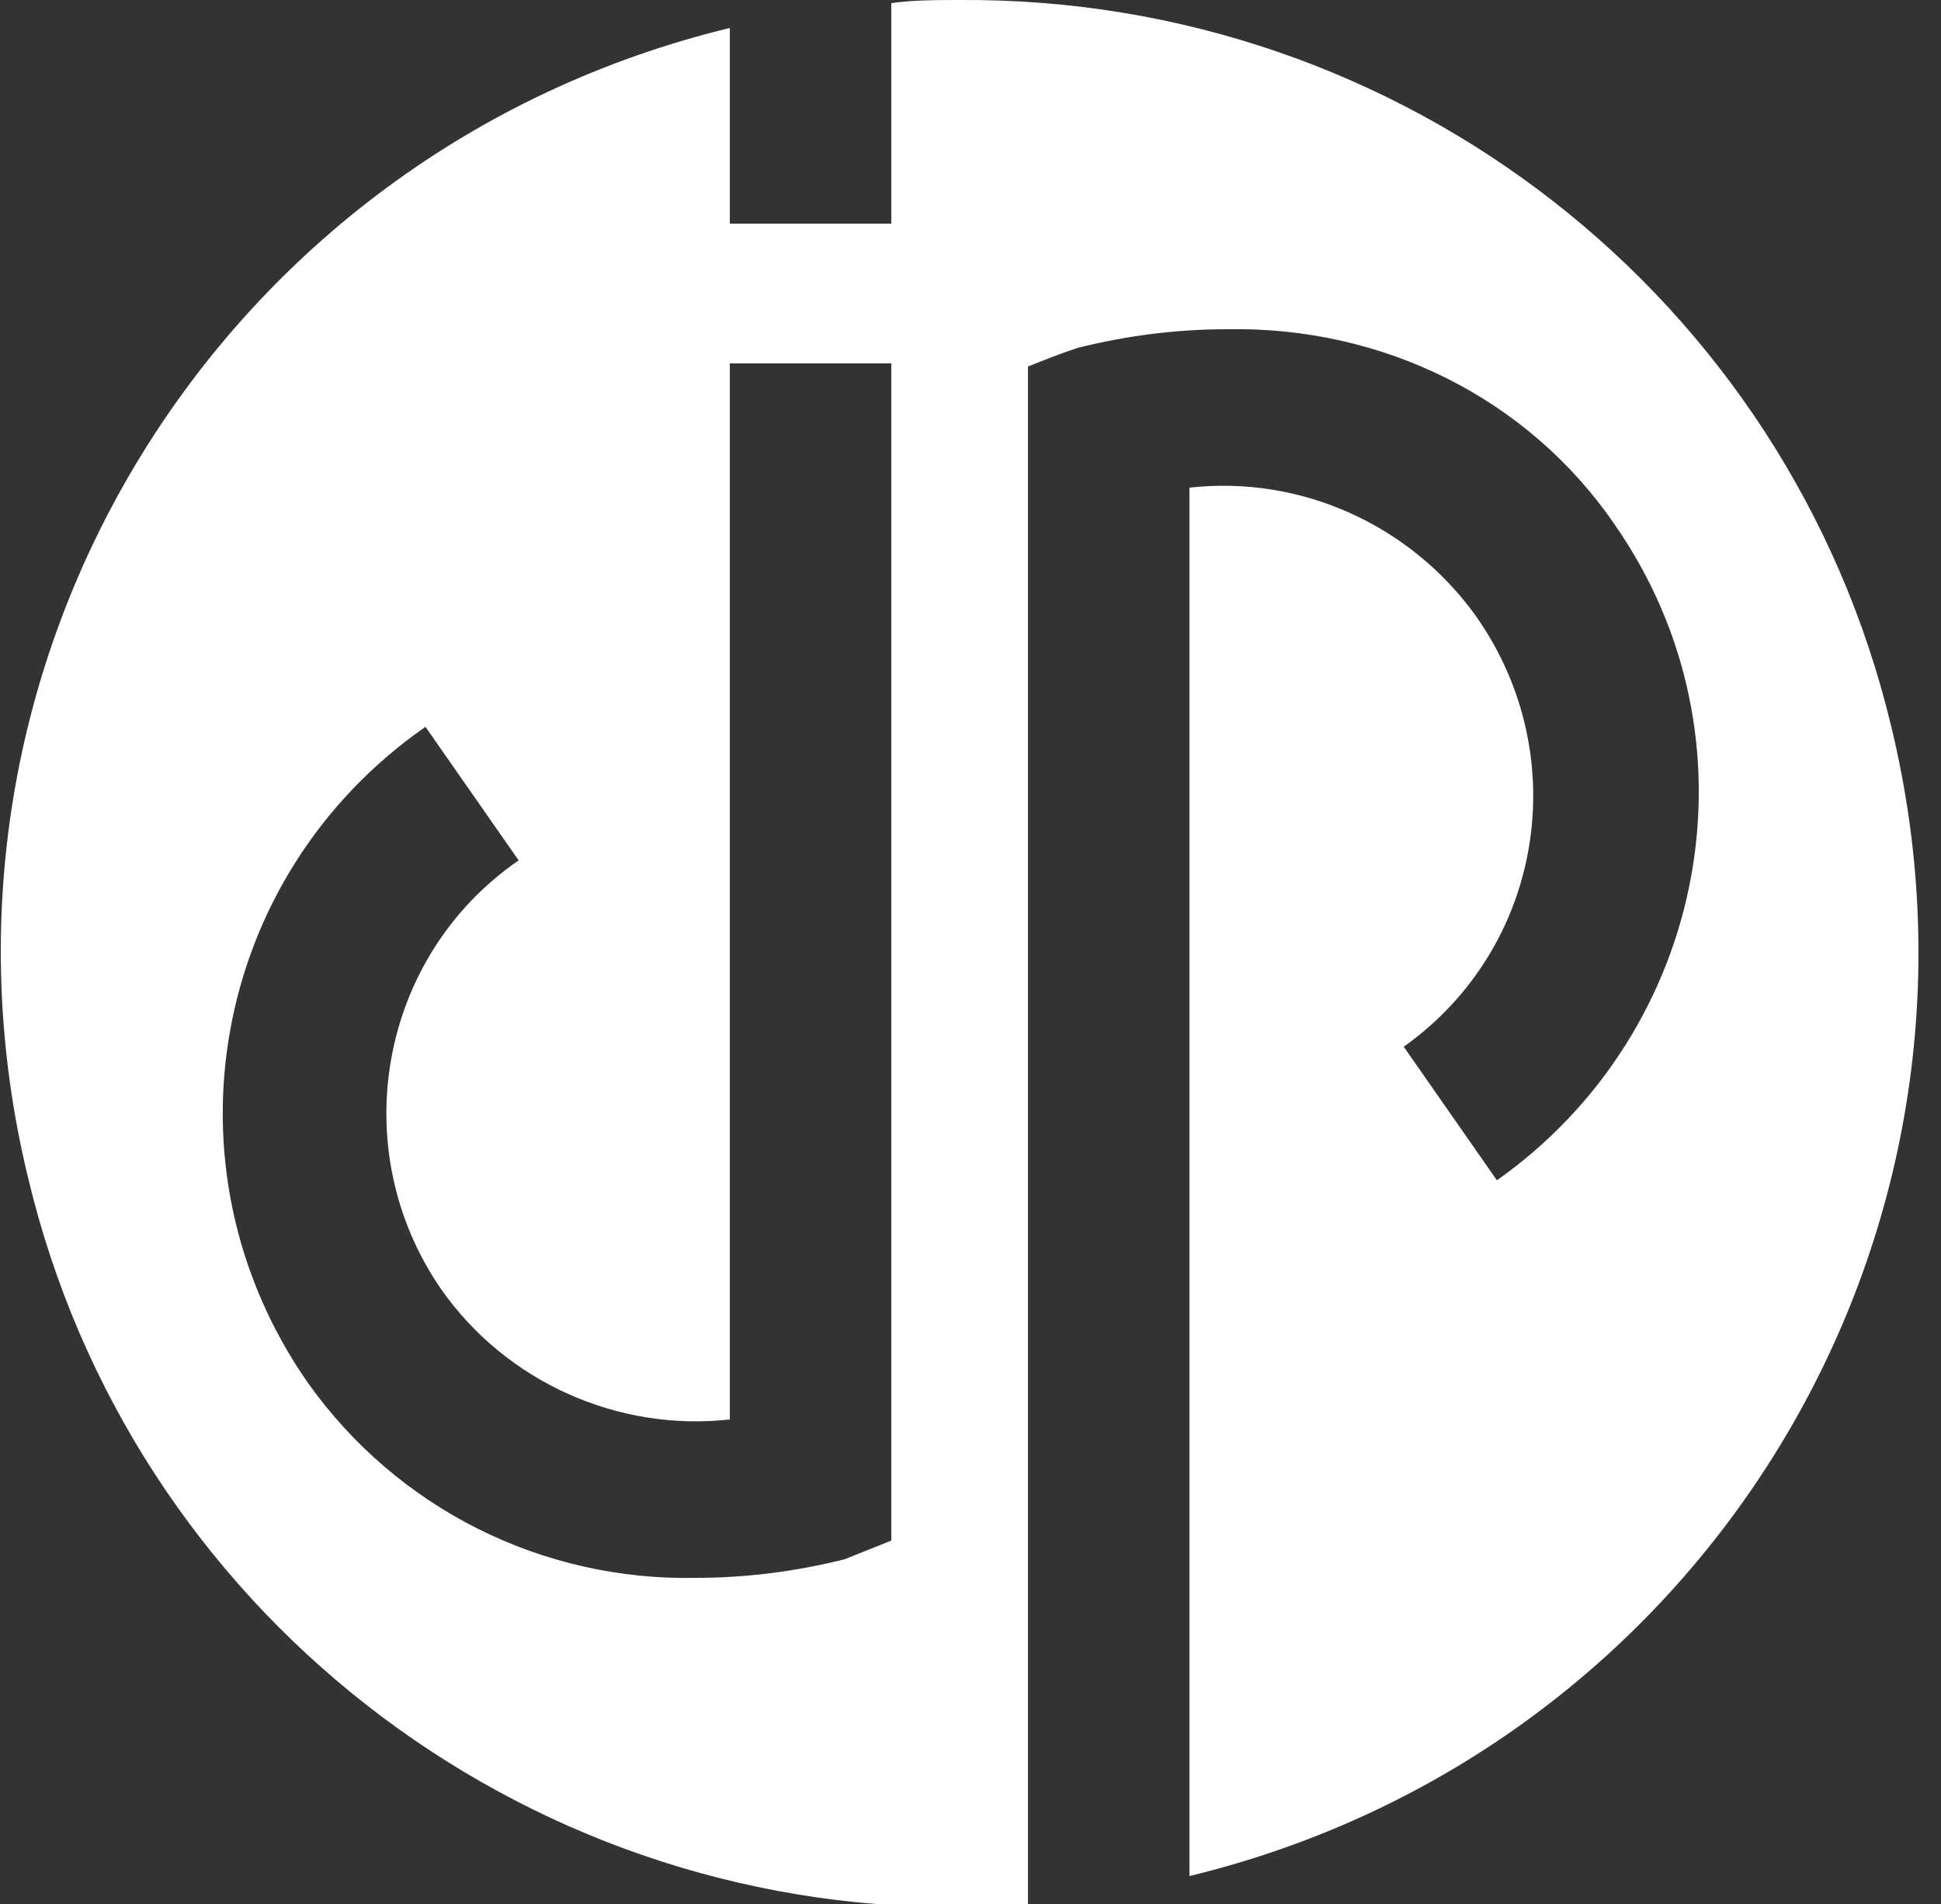
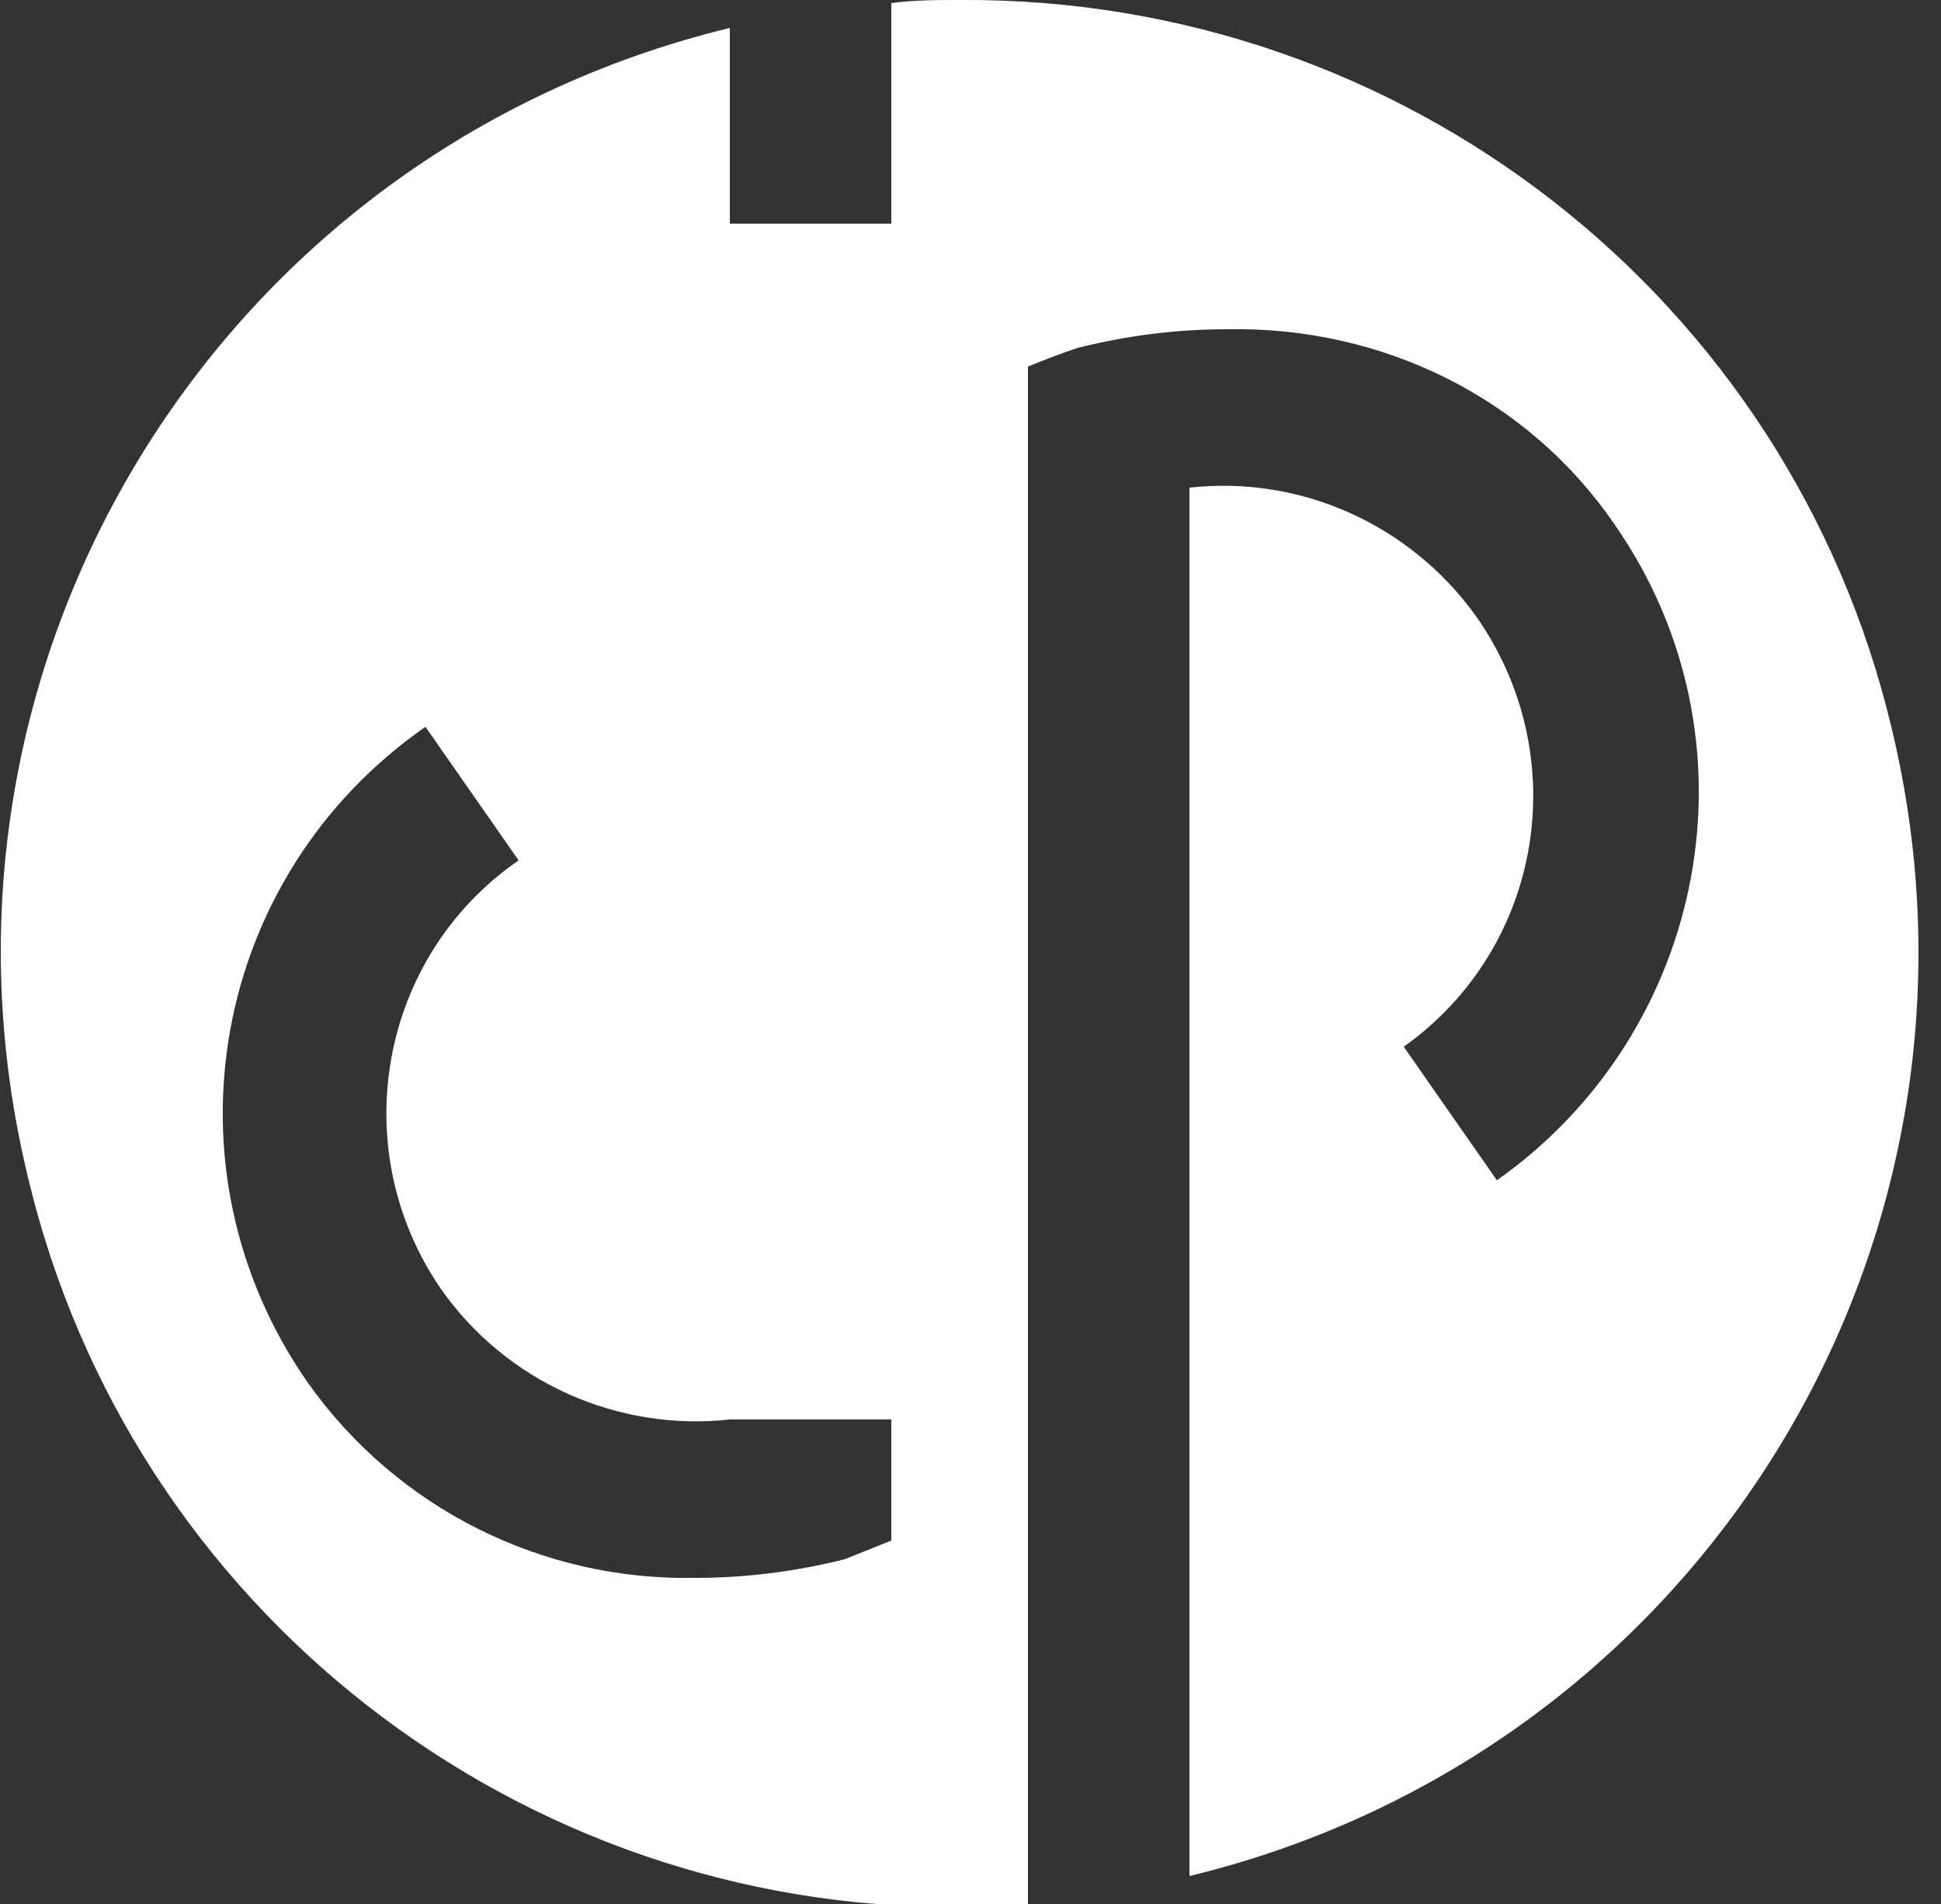
<svg xmlns="http://www.w3.org/2000/svg" id="Calque_1" x="0px" y="0px" viewBox="0 0 62.5 61.3" style="enable-background:new 0 0 62.5 61.3;" xml:space="preserve">
  <rect x="0" y="0" width="62.5" height="61.3" fill="#333333" stroke="none" />
  <style type="text/css"> .st0{fill:#FFFFFF;} </style>
  <title>Fichier 1</title>
  <g id="Calque_2_1_">
    <g id="Layer_1">
-       <path class="st0" d="M30.9,0c-0.7,0-1.5,0-2.2,0.1v7.1h-5.2V0.9c-16.5,4-26.6,20.5-22.6,37c3.3,13.9,15.8,23.6,30,23.5 c0.7,0,1.4,0,2.2-0.1V11.8c0.5-0.2,1-0.4,1.6-0.6c1.6-0.4,3.2-0.6,4.8-0.6c5-0.1,9.7,2.2,12.5,6.3c4.8,6.9,3,16.3-3.8,21.1 c0,0,0,0,0,0l-3-4.3c4.5-3.2,5.5-9.4,2.3-13.9c-2.1-2.9-5.6-4.5-9.2-4.1v44.7c16.5-4,26.6-20.5,22.6-37C57.6,9.6,45.2-0.1,30.9,0z M28.7,12.4v37.2c-0.5,0.2-1,0.4-1.5,0.6c-1.6,0.4-3.2,0.6-4.8,0.6c-4.9,0.1-9.6-2.2-12.5-6.3c-4.8-6.9-3.1-16.3,3.8-21.1 c0,0,0,0,0,0l3,4.3c-4.5,3.1-5.6,9.3-2.5,13.8c2.1,3,5.7,4.6,9.3,4.2v-34h5.2L28.7,12.4z" />
+       <path class="st0" d="M30.9,0c-0.7,0-1.5,0-2.2,0.1v7.1h-5.2V0.9c-16.5,4-26.6,20.5-22.6,37c3.3,13.9,15.8,23.6,30,23.5 c0.7,0,1.4,0,2.2-0.1V11.8c0.5-0.2,1-0.4,1.6-0.6c1.6-0.4,3.2-0.6,4.8-0.6c5-0.1,9.7,2.2,12.5,6.3c4.8,6.9,3,16.3-3.8,21.1 c0,0,0,0,0,0l-3-4.3c4.5-3.2,5.5-9.4,2.3-13.9c-2.1-2.9-5.6-4.5-9.2-4.1v44.7c16.5-4,26.6-20.5,22.6-37C57.6,9.6,45.2-0.1,30.9,0z M28.7,12.4v37.2c-0.5,0.2-1,0.4-1.5,0.6c-1.6,0.4-3.2,0.6-4.8,0.6c-4.9,0.1-9.6-2.2-12.5-6.3c-4.8-6.9-3.1-16.3,3.8-21.1 c0,0,0,0,0,0l3,4.3c-4.5,3.1-5.6,9.3-2.5,13.8c2.1,3,5.7,4.6,9.3,4.2h5.2L28.7,12.4z" />
    </g>
  </g>
</svg>